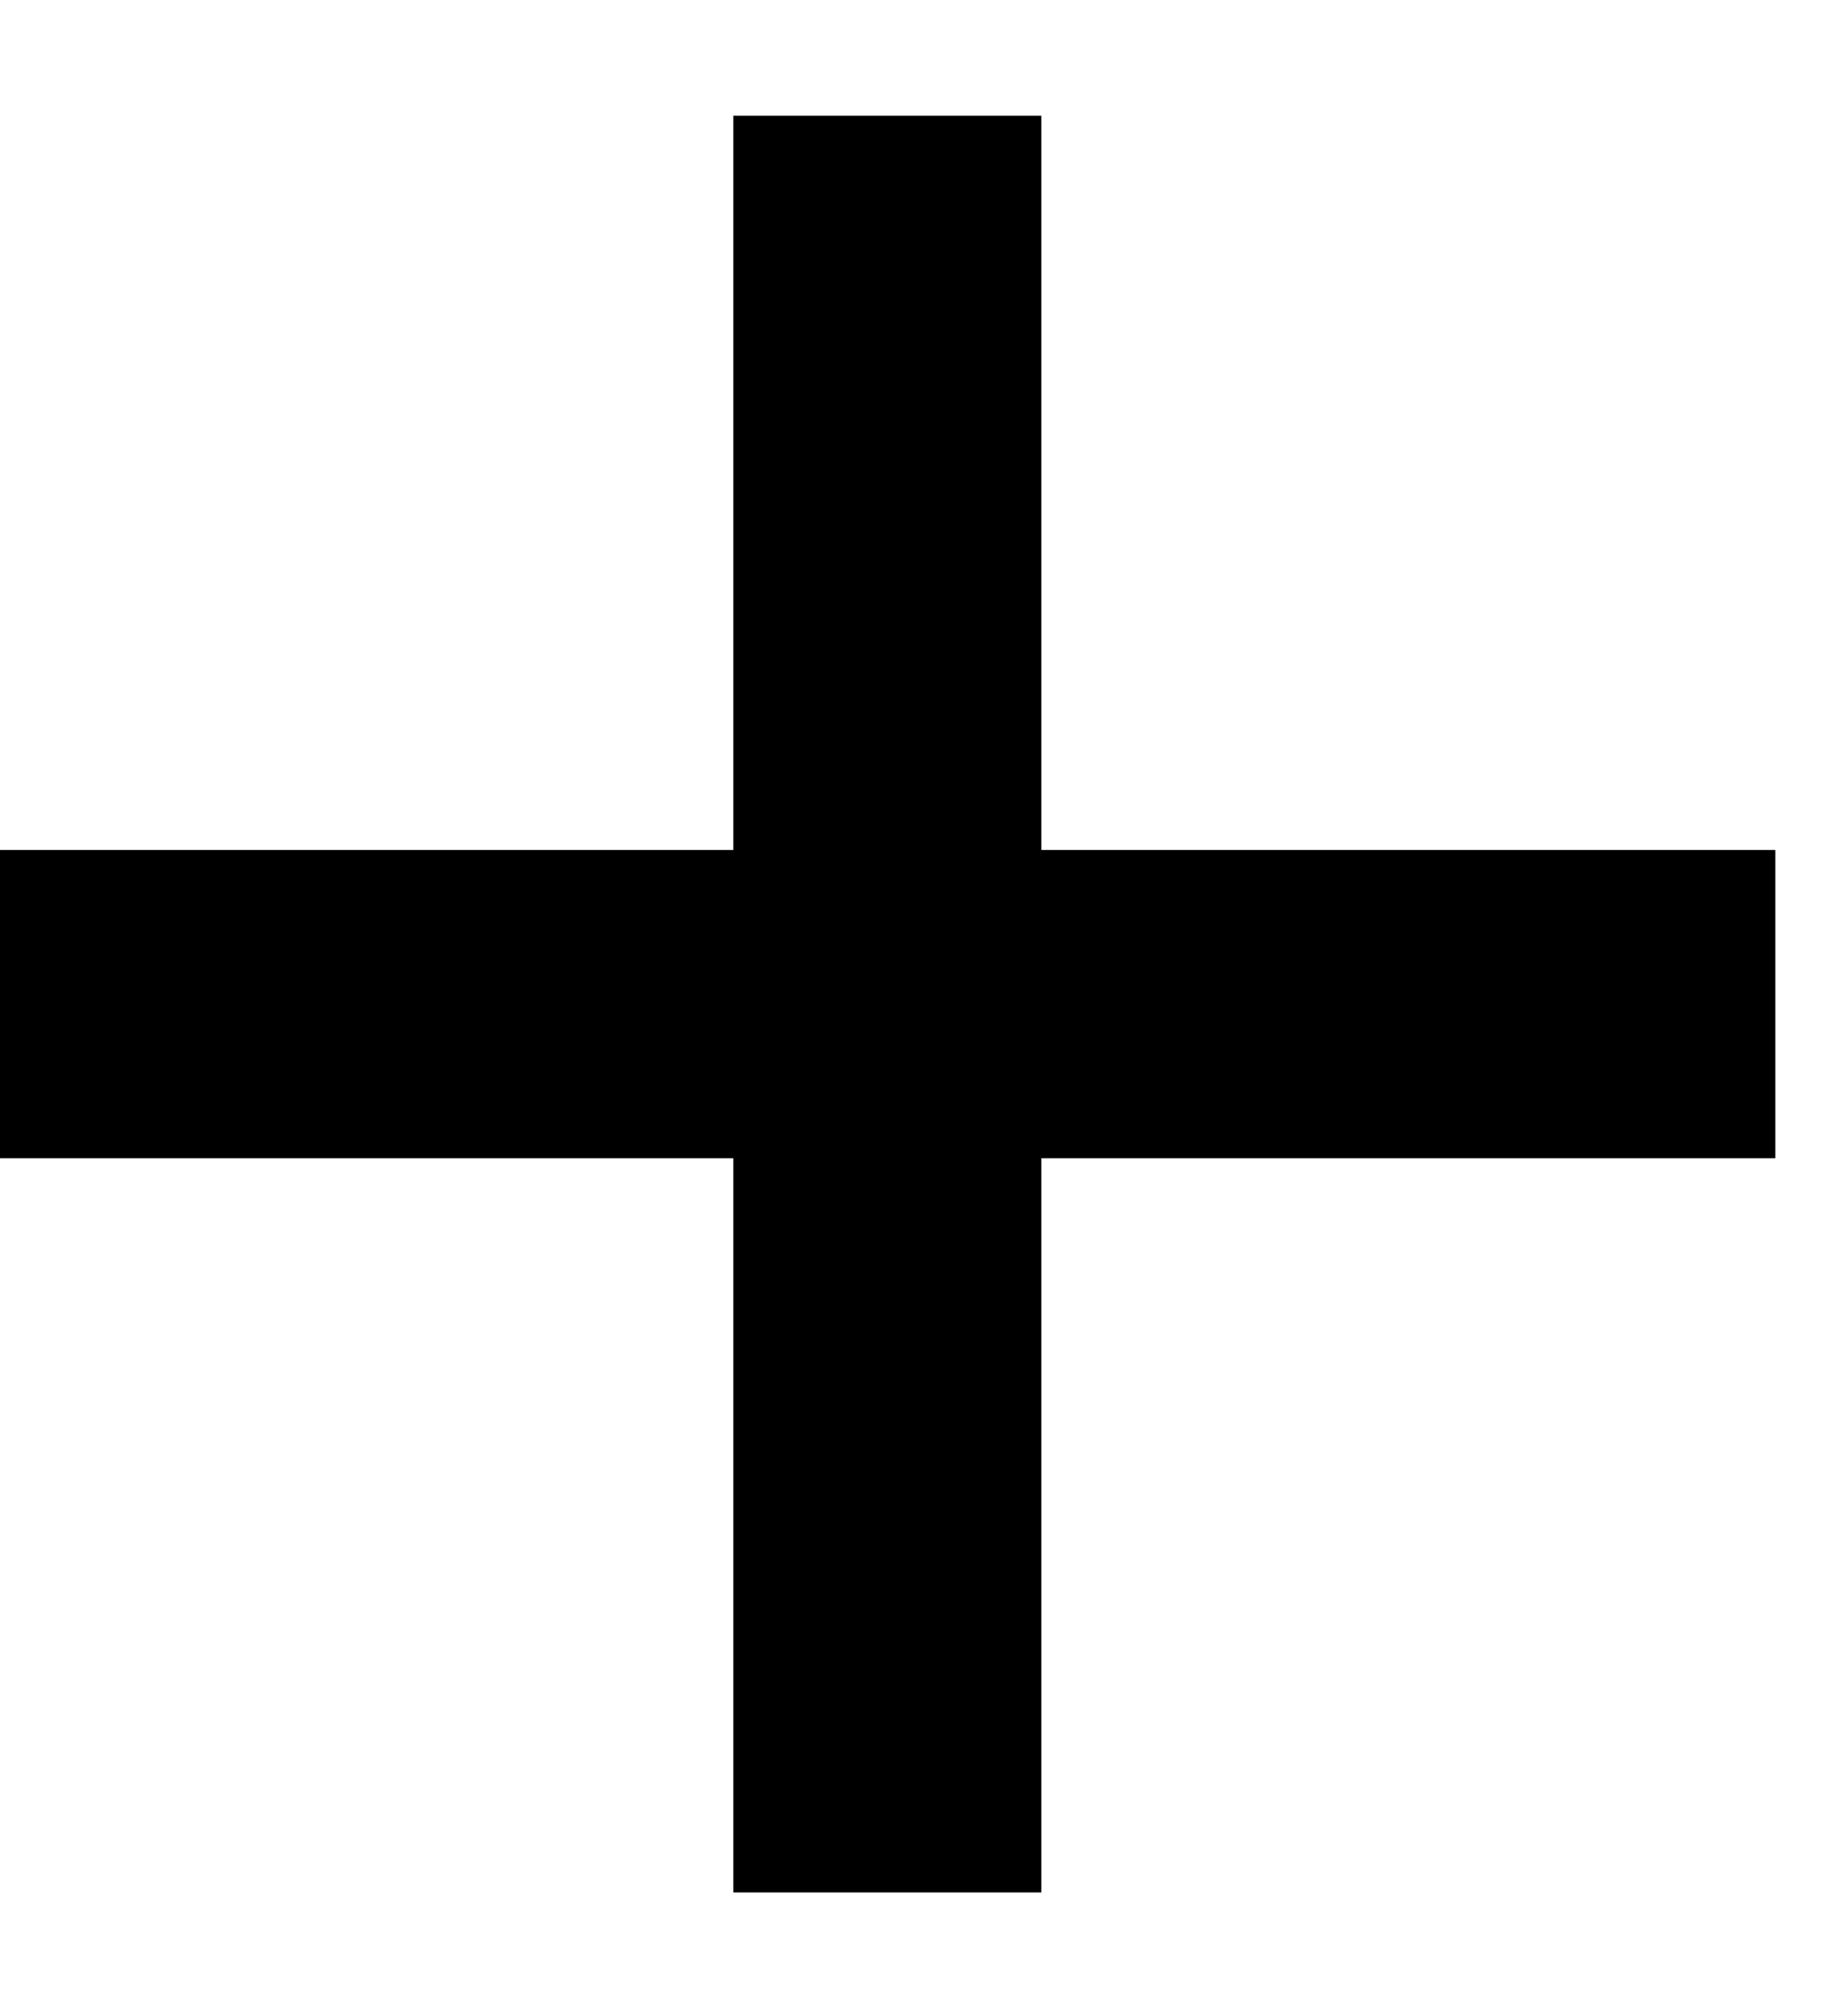
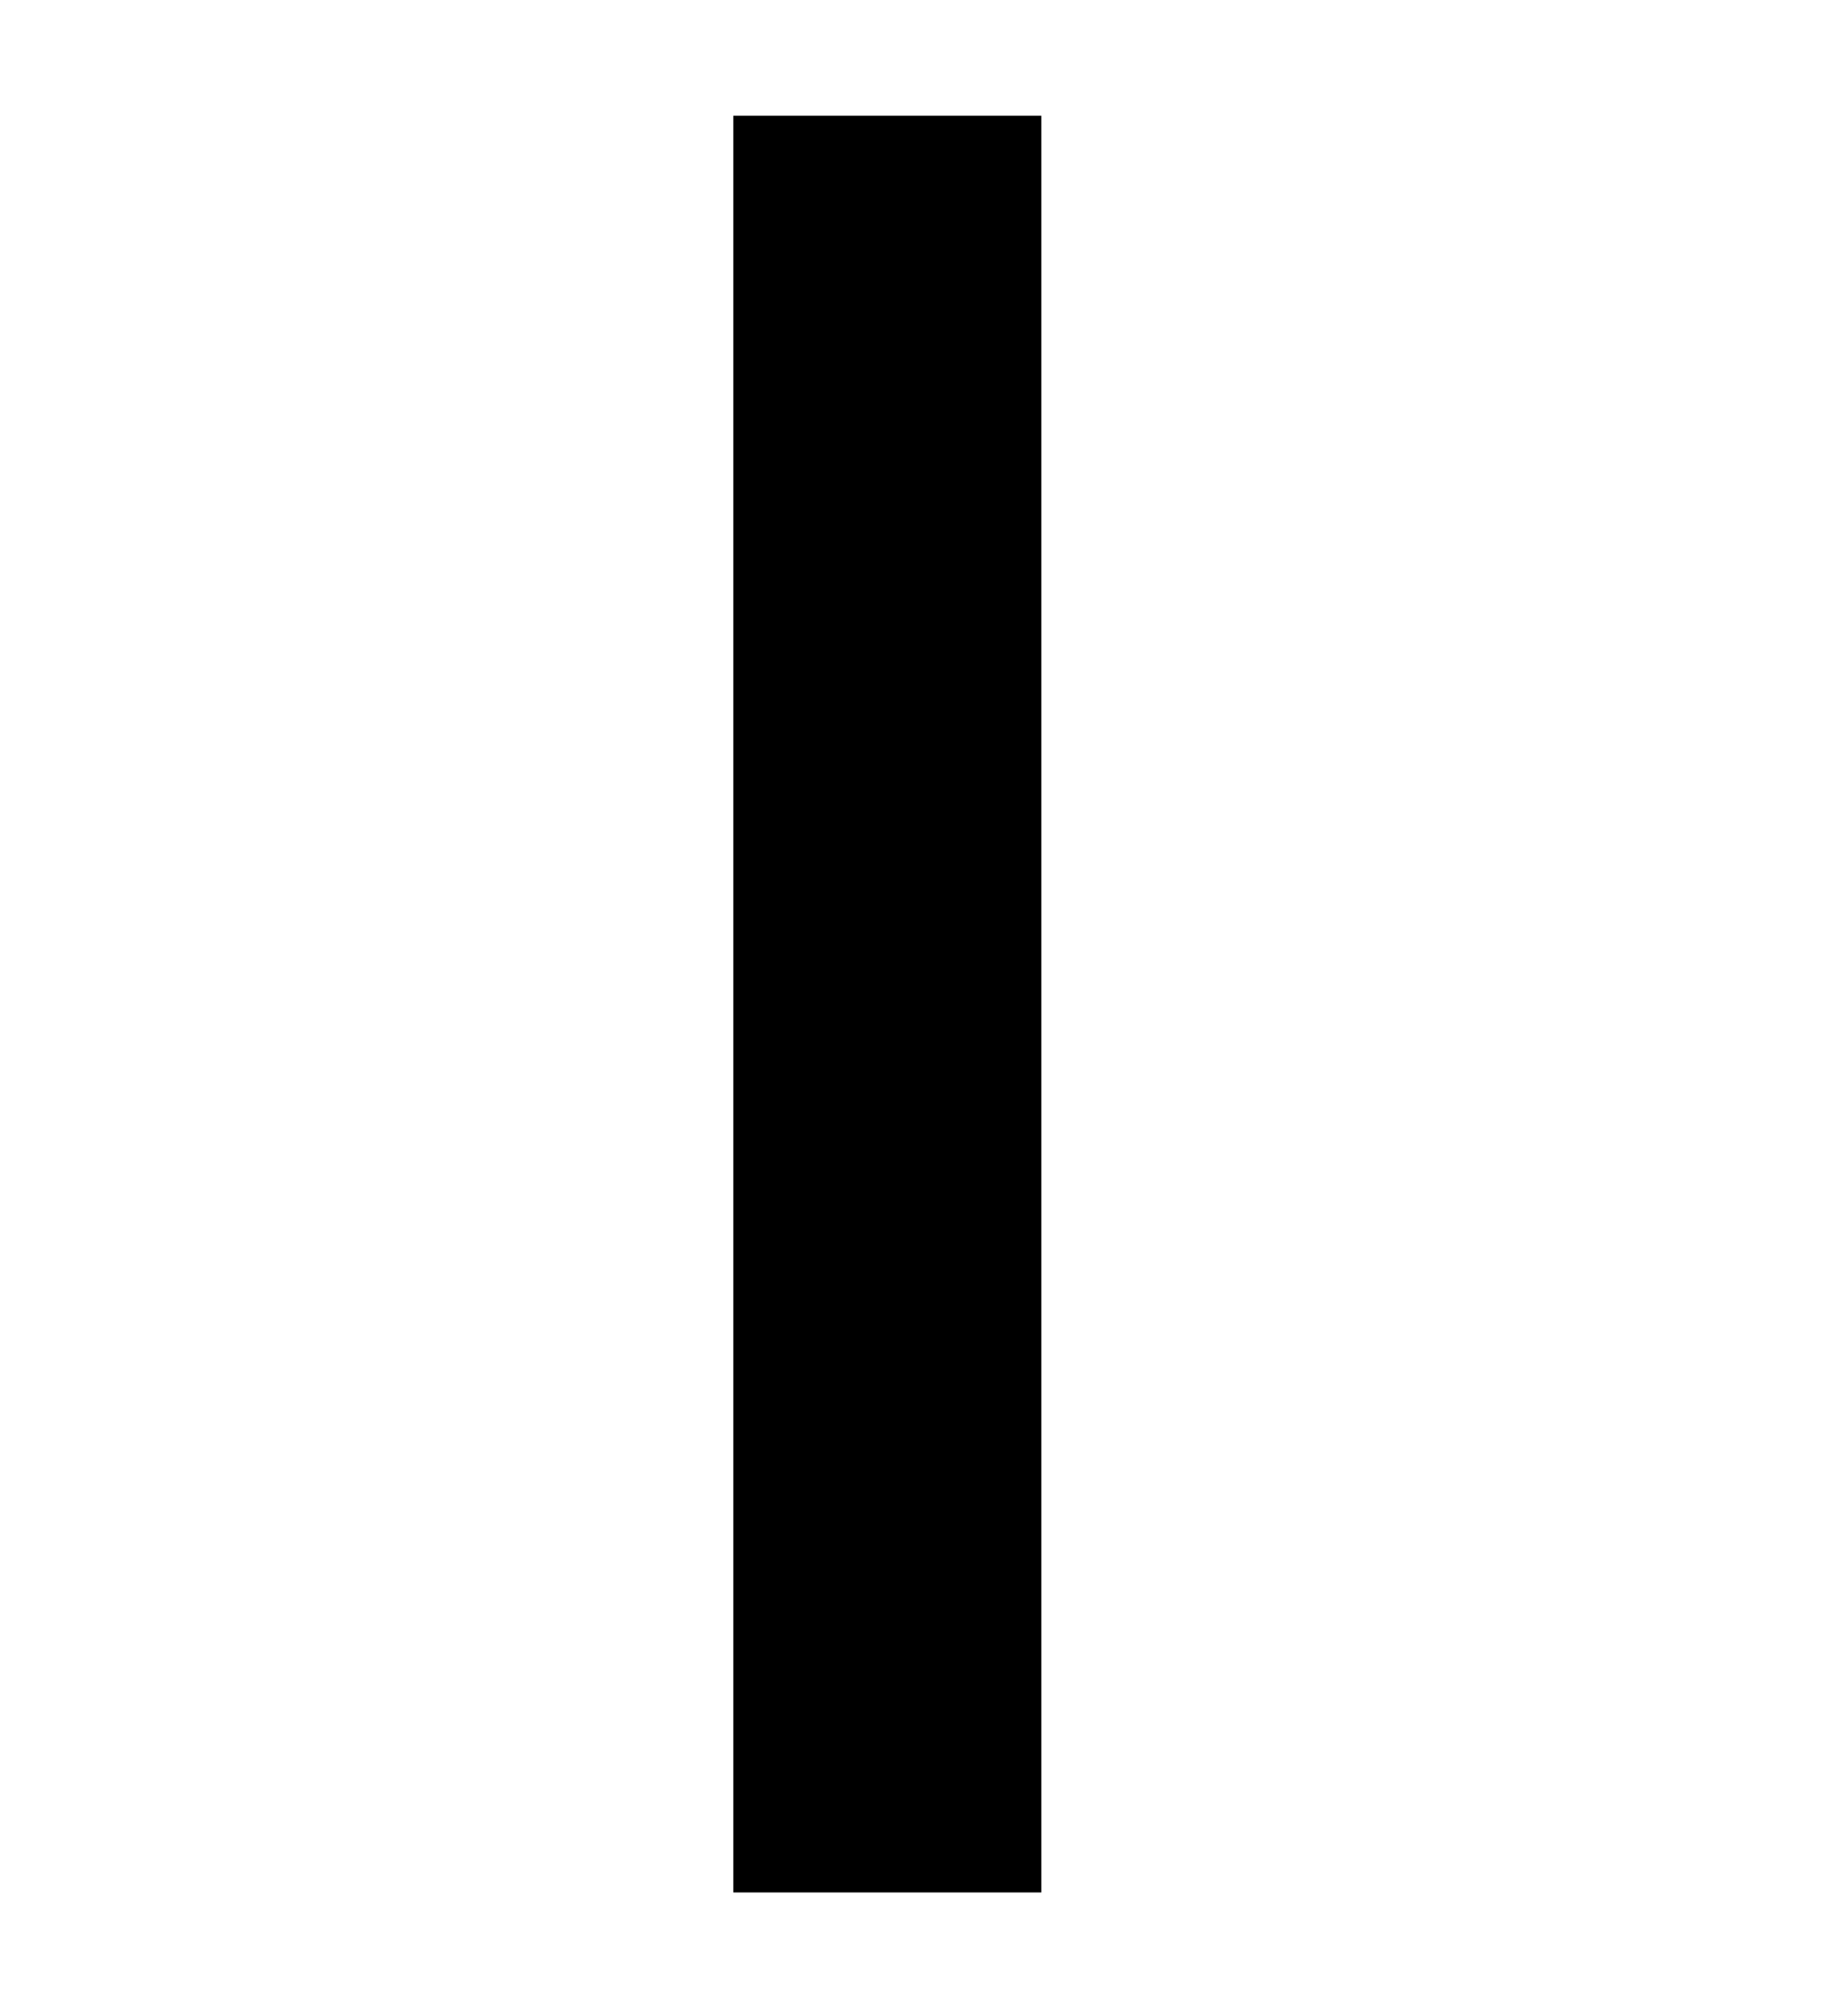
<svg xmlns="http://www.w3.org/2000/svg" width="12" height="13" viewBox="0 0 12 13" fill="none">
  <g id="Group 1129">
-     <path id="Vector 203" d="M-0.002 6.516H11.528" stroke="black" stroke-width="2" />
    <path id="Vector 204" d="M5.762 0.751L5.762 12.281" stroke="black" stroke-width="2" />
  </g>
</svg>